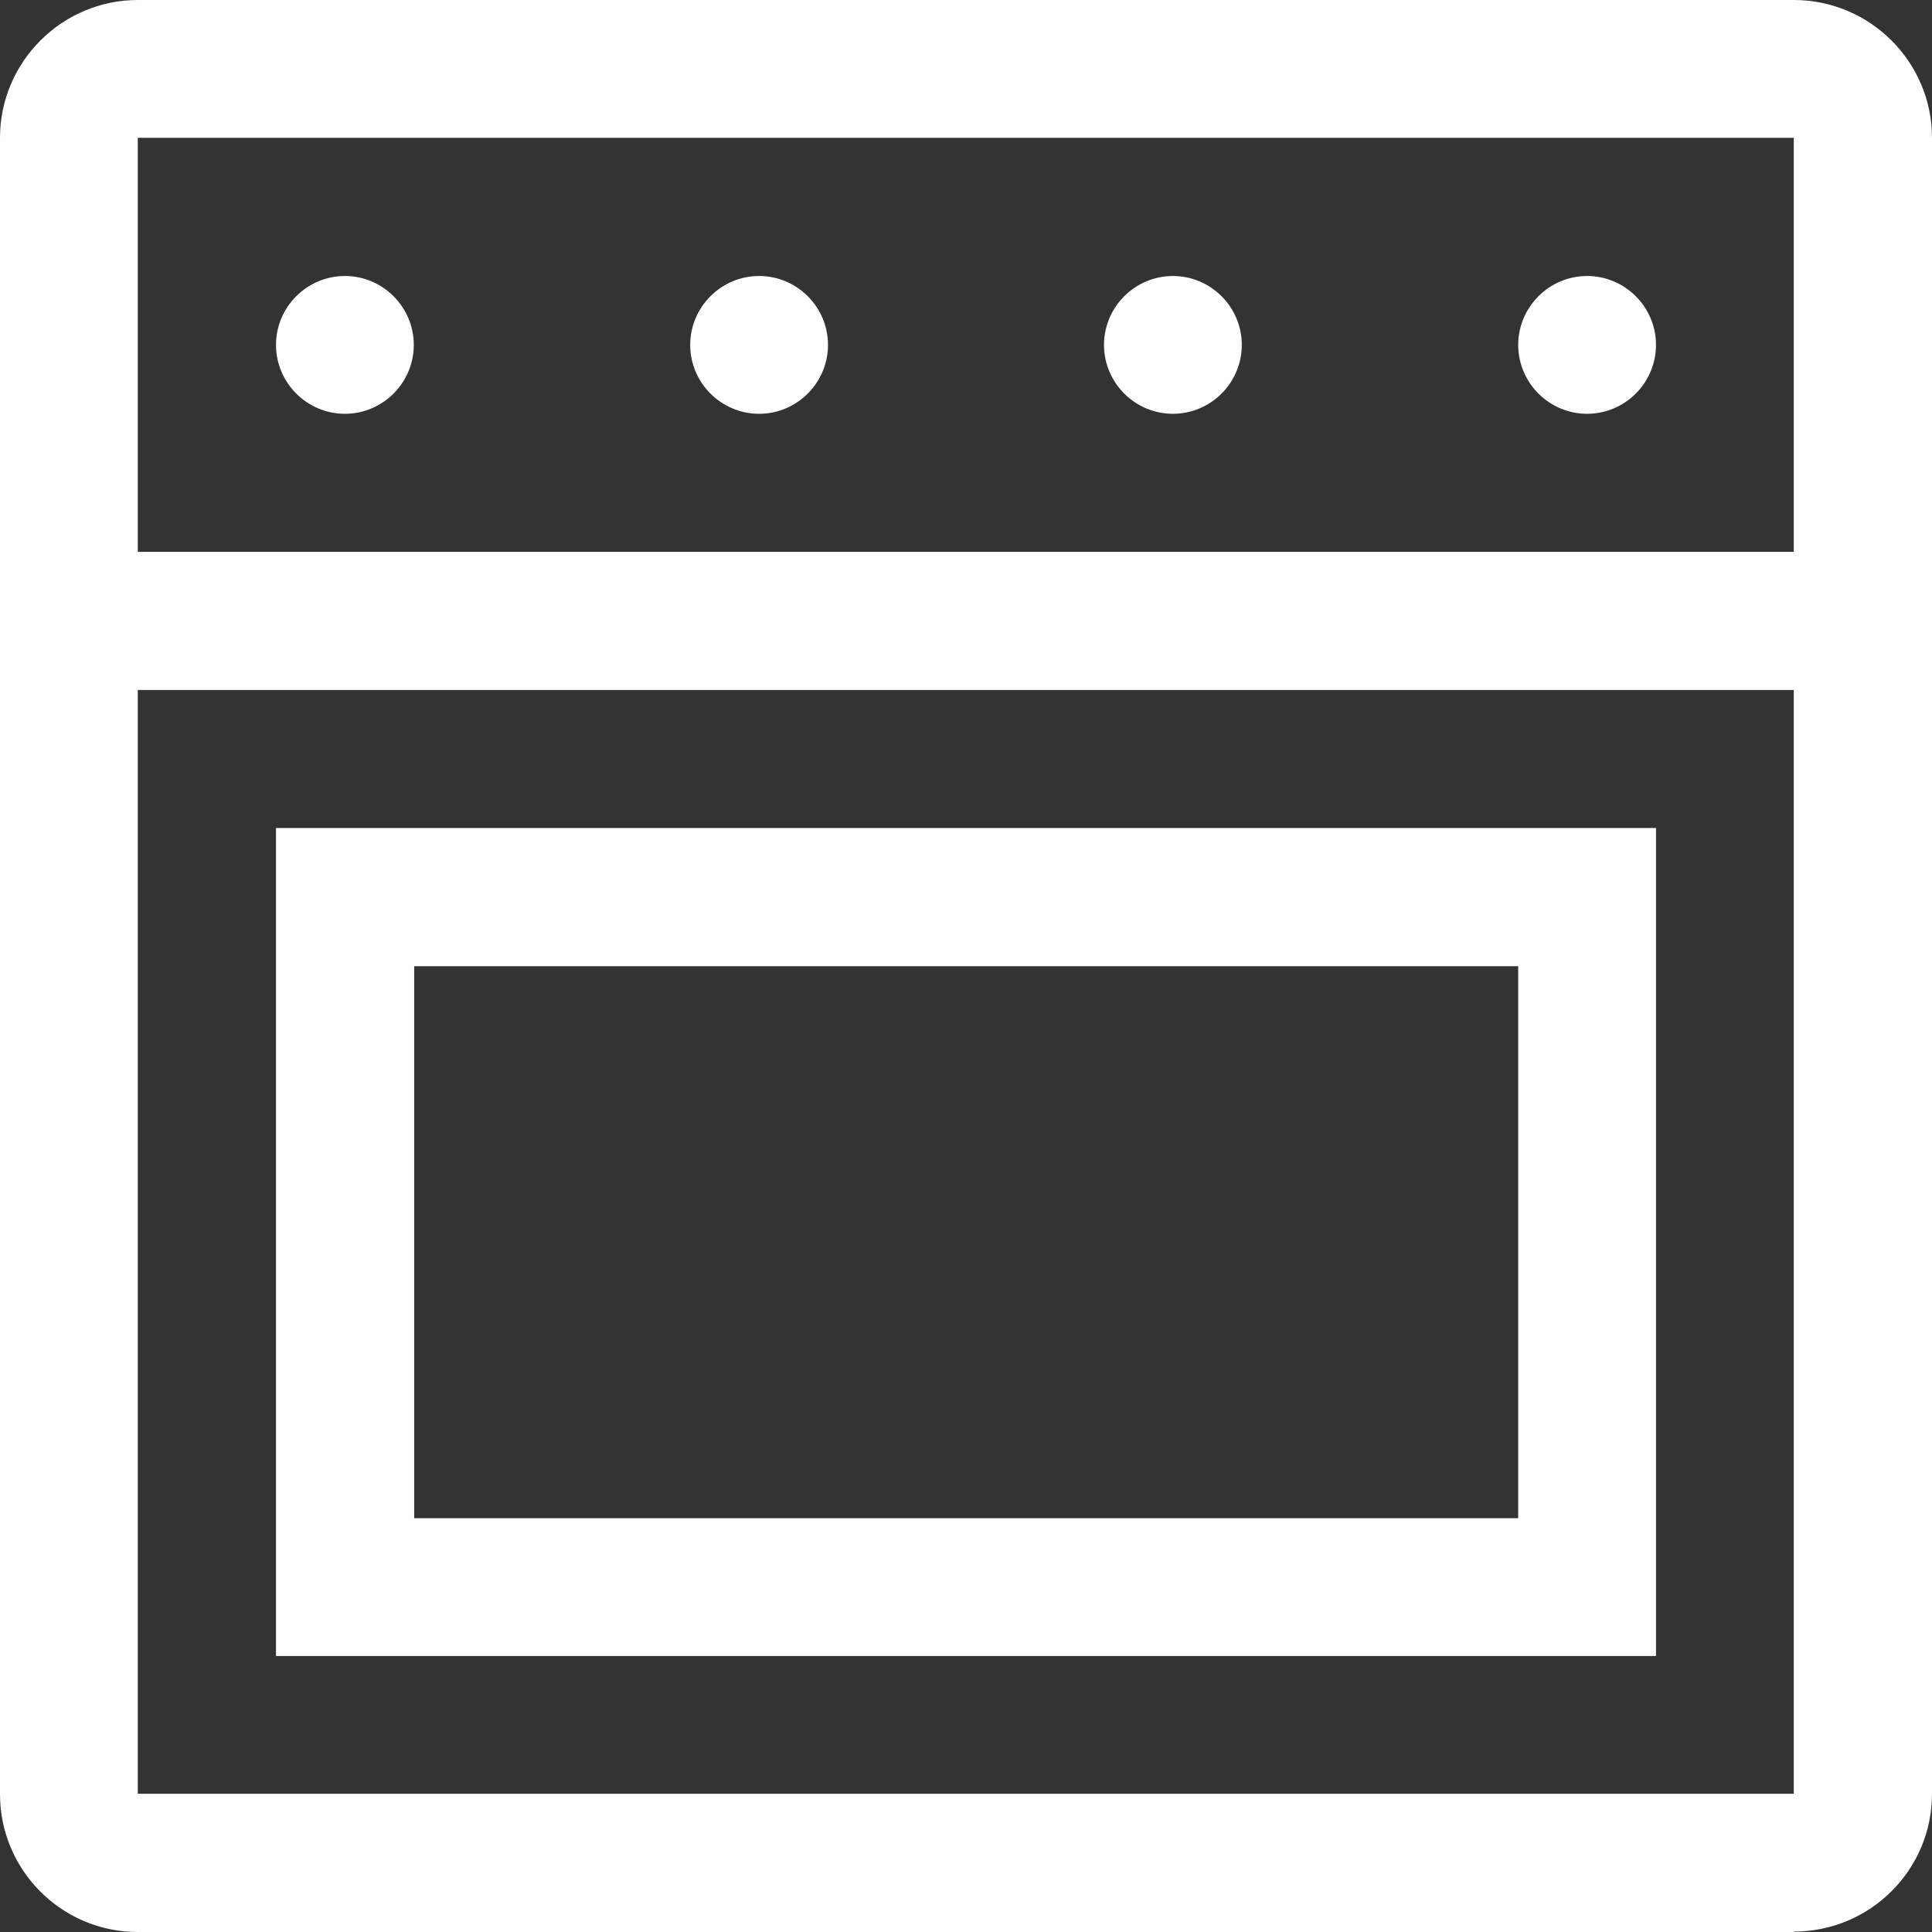
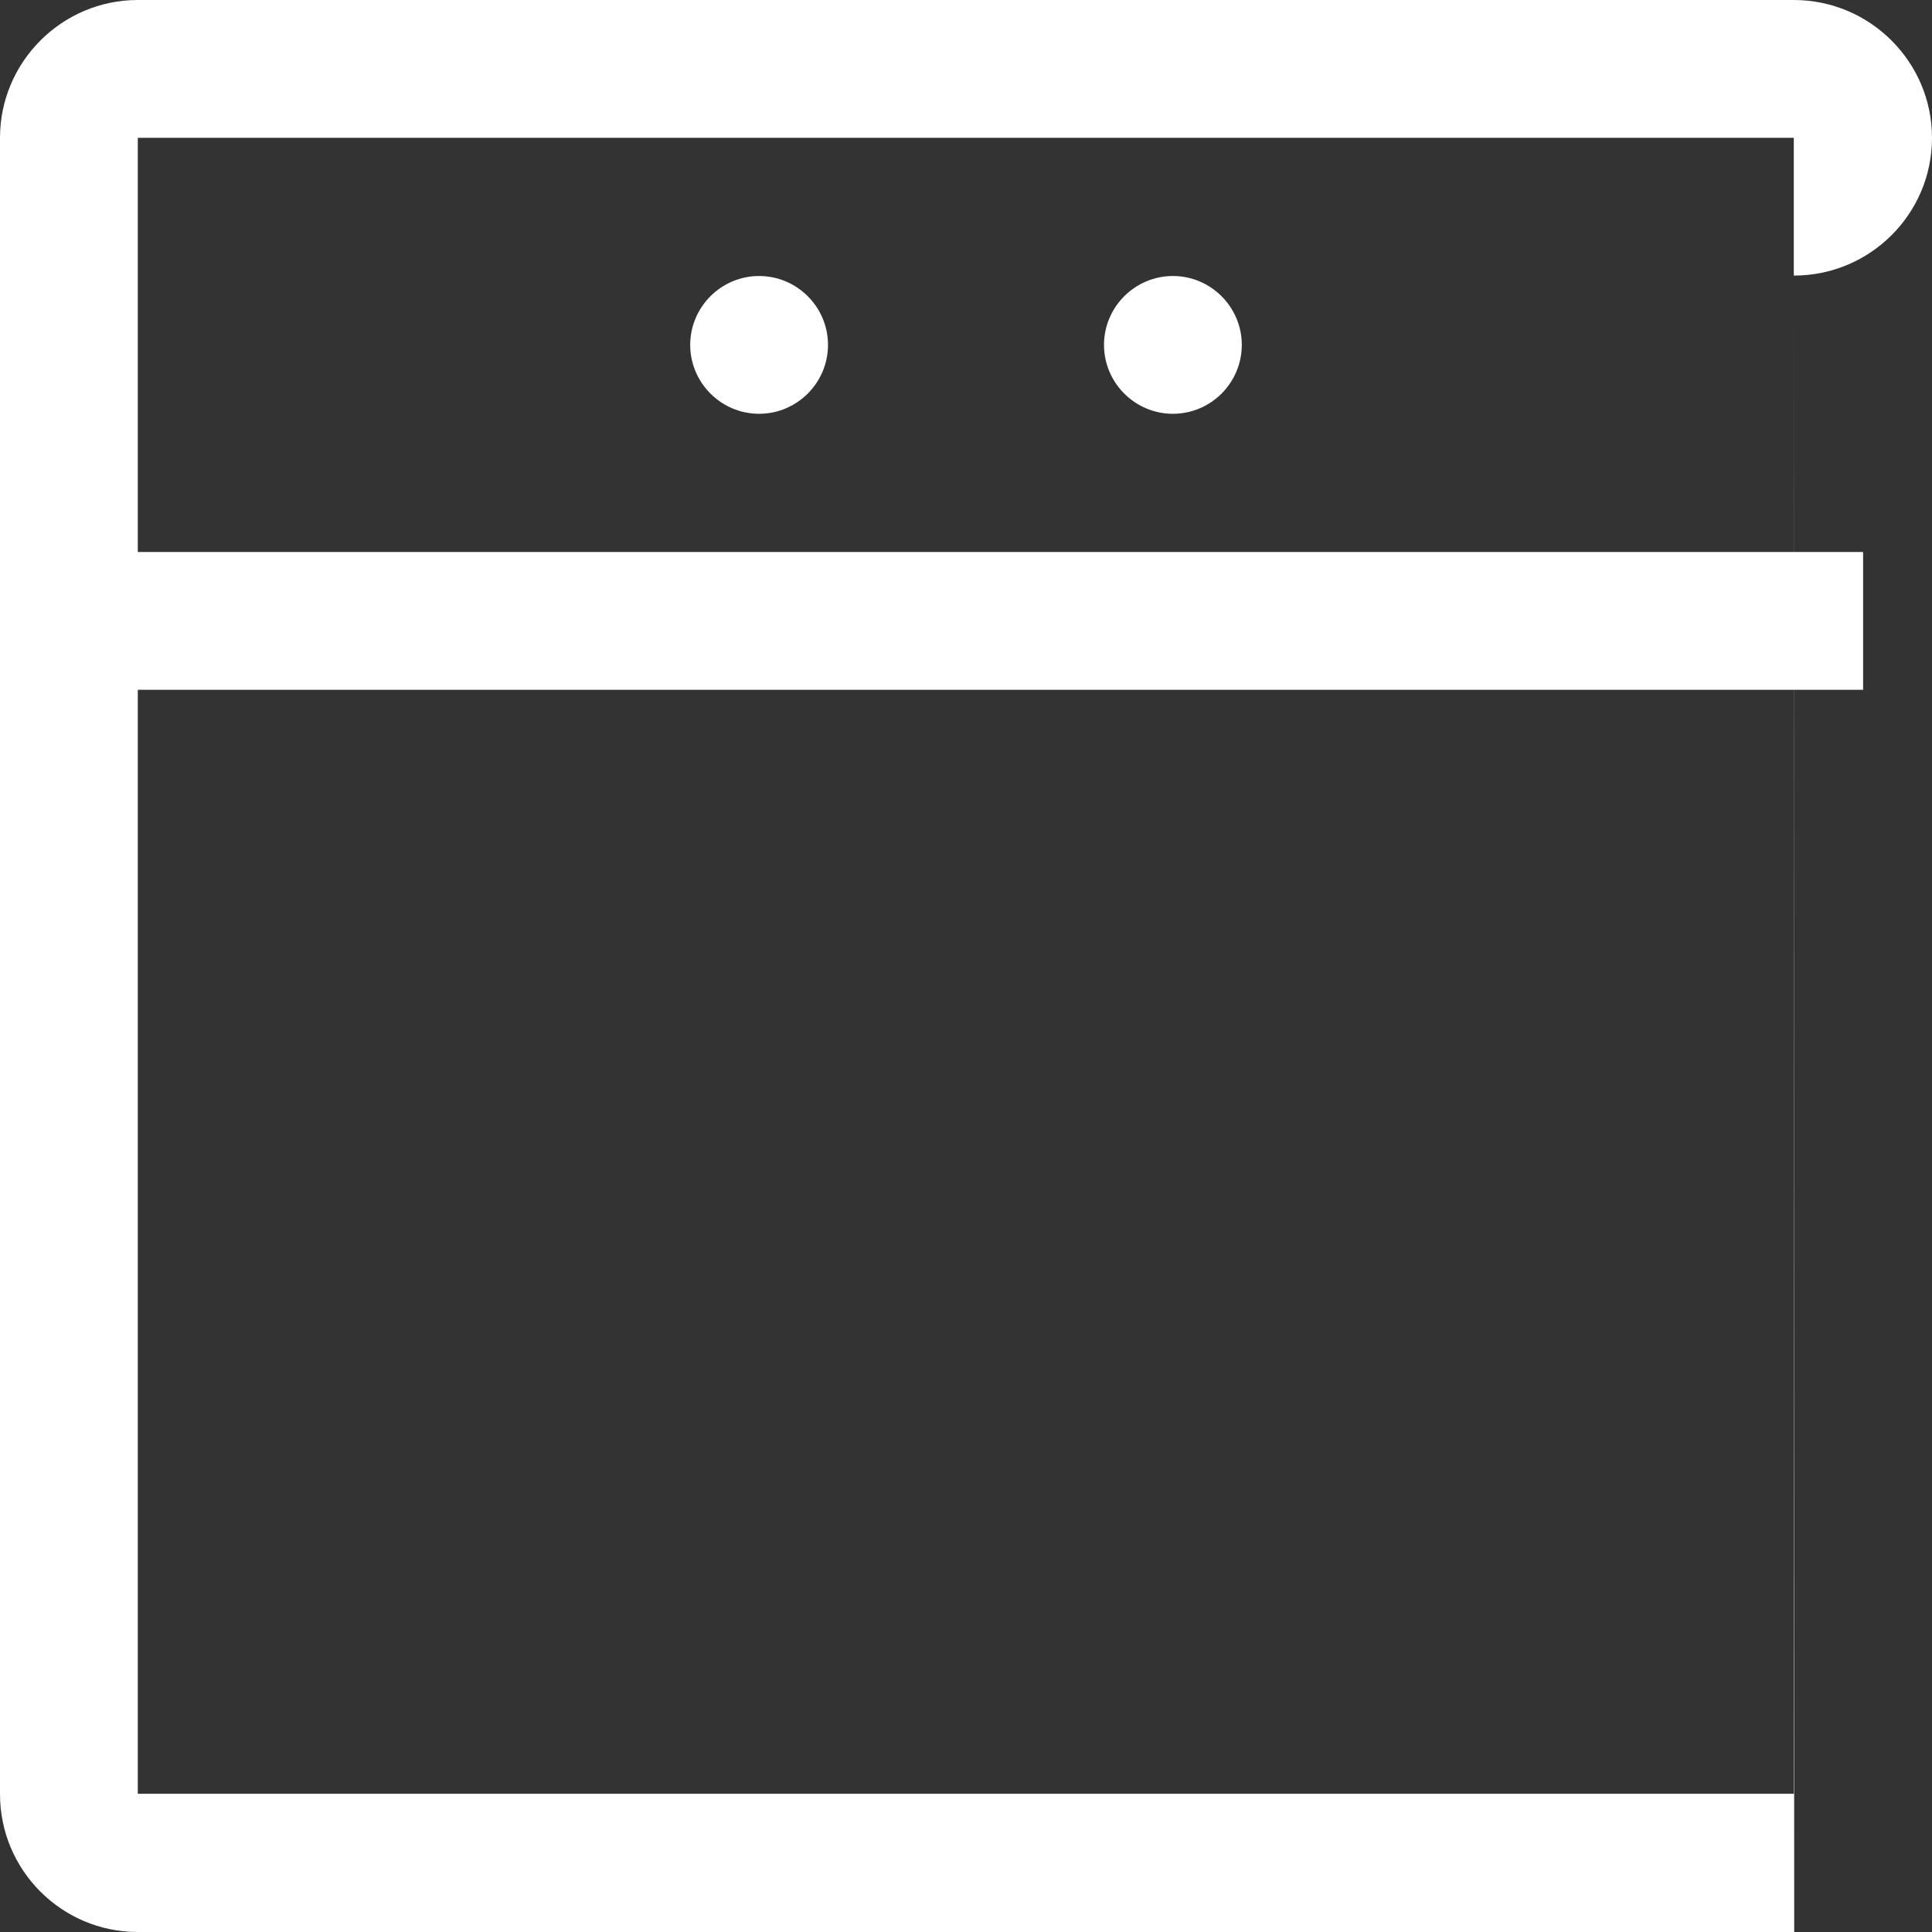
<svg xmlns="http://www.w3.org/2000/svg" id="Layer_2" data-name="Layer 2" viewBox="0 0 47.39 47.39">
  <rect x="0" y="0" width="47.39" height="47.39" fill="#333333" stroke="none" />
  <defs>
    <style>
      .cls-1 {
        fill: #fff;
      }
    </style>
  </defs>
  <g id="Layer_1-2" data-name="Layer 1">
    <g id="SVGRepo_iconCarrier" data-name="SVGRepo iconCarrier">
-       <path class="cls-1" d="M44.01,47.39H3.38c-1.87,0-3.38-1.52-3.38-3.38V3.38C0,1.52,1.52,0,3.38,0h40.62c1.87,0,3.39,1.52,3.39,3.38v40.62c0,1.87-1.52,3.38-3.39,3.38ZM44.01,3.38H3.38v40.62h40.62V3.38Z" />
-       <rect class="cls-1" x="1.69" y="13.54" width="44.01" height="3.38" />
-       <path class="cls-1" d="M38.93,6.77c.93,0,1.69.76,1.69,1.69s-.76,1.69-1.69,1.69-1.69-.76-1.69-1.69.76-1.69,1.69-1.69Z" />
+       <path class="cls-1" d="M44.01,47.39H3.38c-1.87,0-3.38-1.52-3.38-3.38V3.38C0,1.52,1.52,0,3.38,0h40.62c1.87,0,3.39,1.52,3.39,3.38c0,1.87-1.52,3.38-3.39,3.38ZM44.01,3.38H3.38v40.62h40.62V3.38Z" />
      <path class="cls-1" d="M28.77,6.77c.93,0,1.69.76,1.69,1.69s-.76,1.69-1.69,1.69-1.69-.76-1.69-1.69.76-1.69,1.69-1.69Z" />
      <path class="cls-1" d="M18.62,6.77c.93,0,1.69.76,1.69,1.69s-.76,1.69-1.69,1.69-1.69-.76-1.69-1.69.76-1.69,1.69-1.69Z" />
-       <path class="cls-1" d="M8.46,6.77c.93,0,1.69.76,1.69,1.69s-.76,1.69-1.69,1.69-1.69-.76-1.69-1.69.76-1.69,1.69-1.69Z" />
-       <path class="cls-1" d="M40.62,40.62H6.77v-20.31h33.85v20.31ZM10.16,37.24h27.08v-13.54H10.16v13.54Z" />
      <rect class="cls-1" x="1.69" y="13.54" width="44.01" height="3.38" />
    </g>
  </g>
</svg>